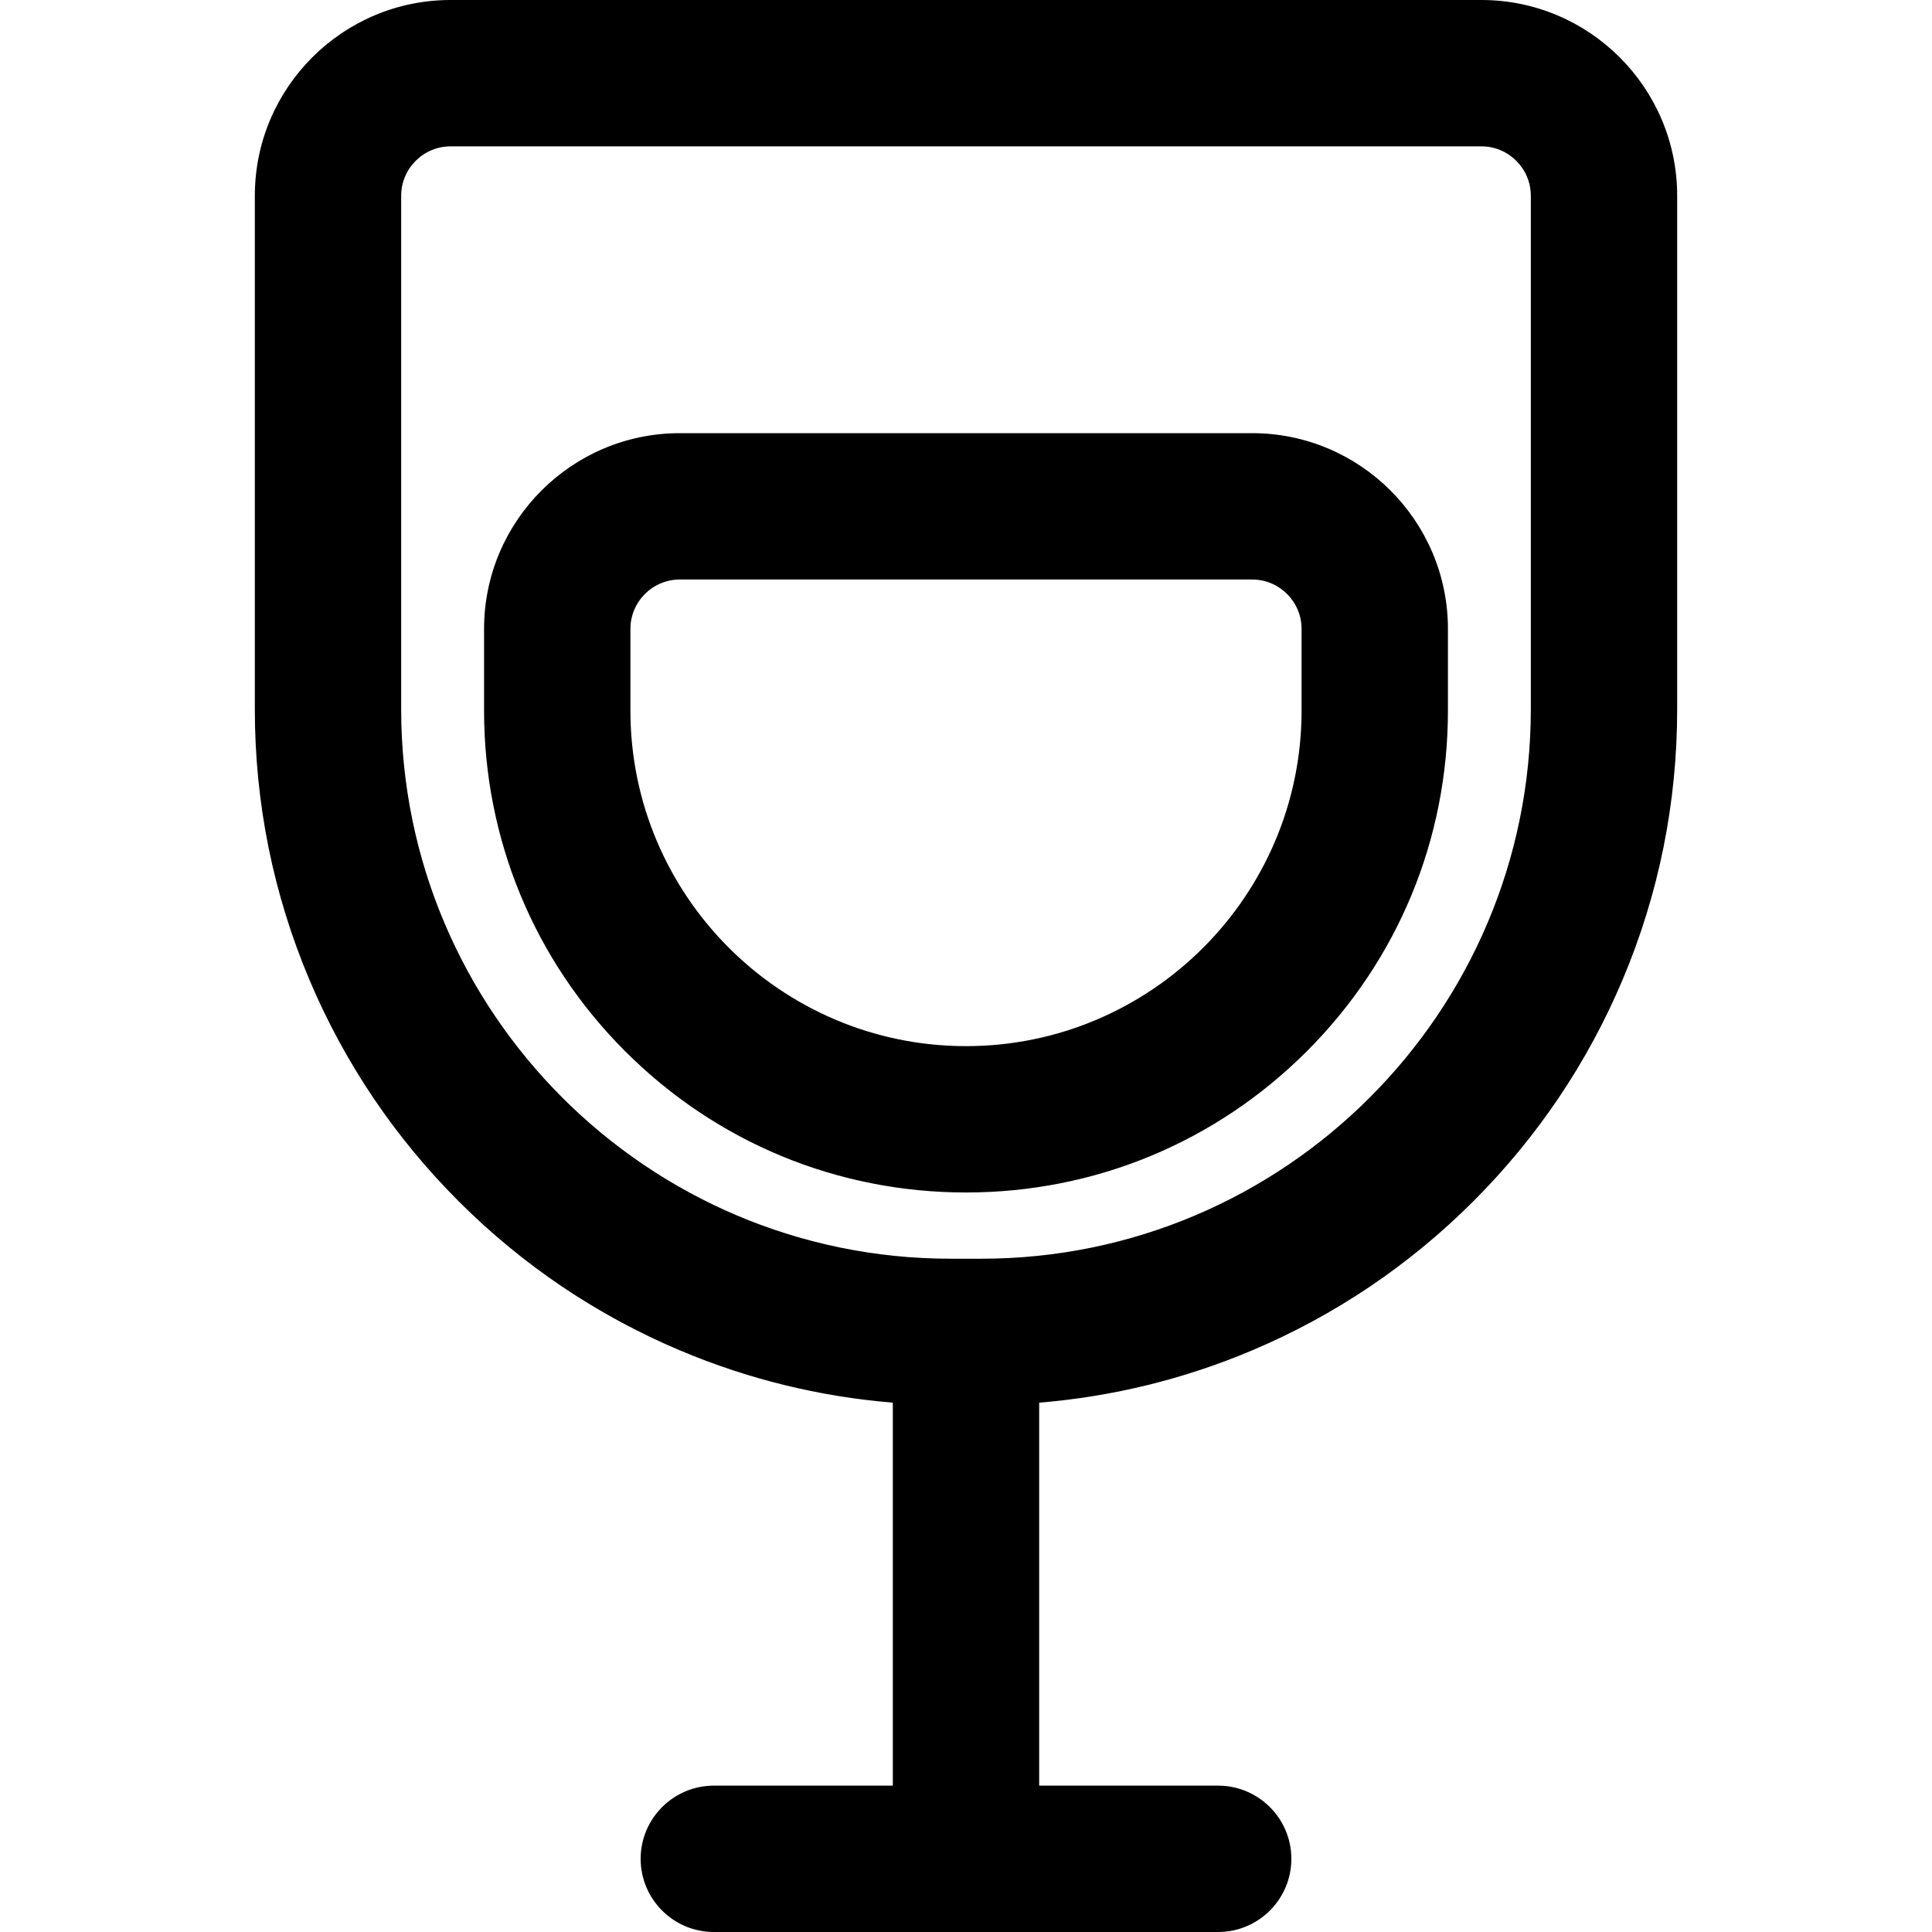
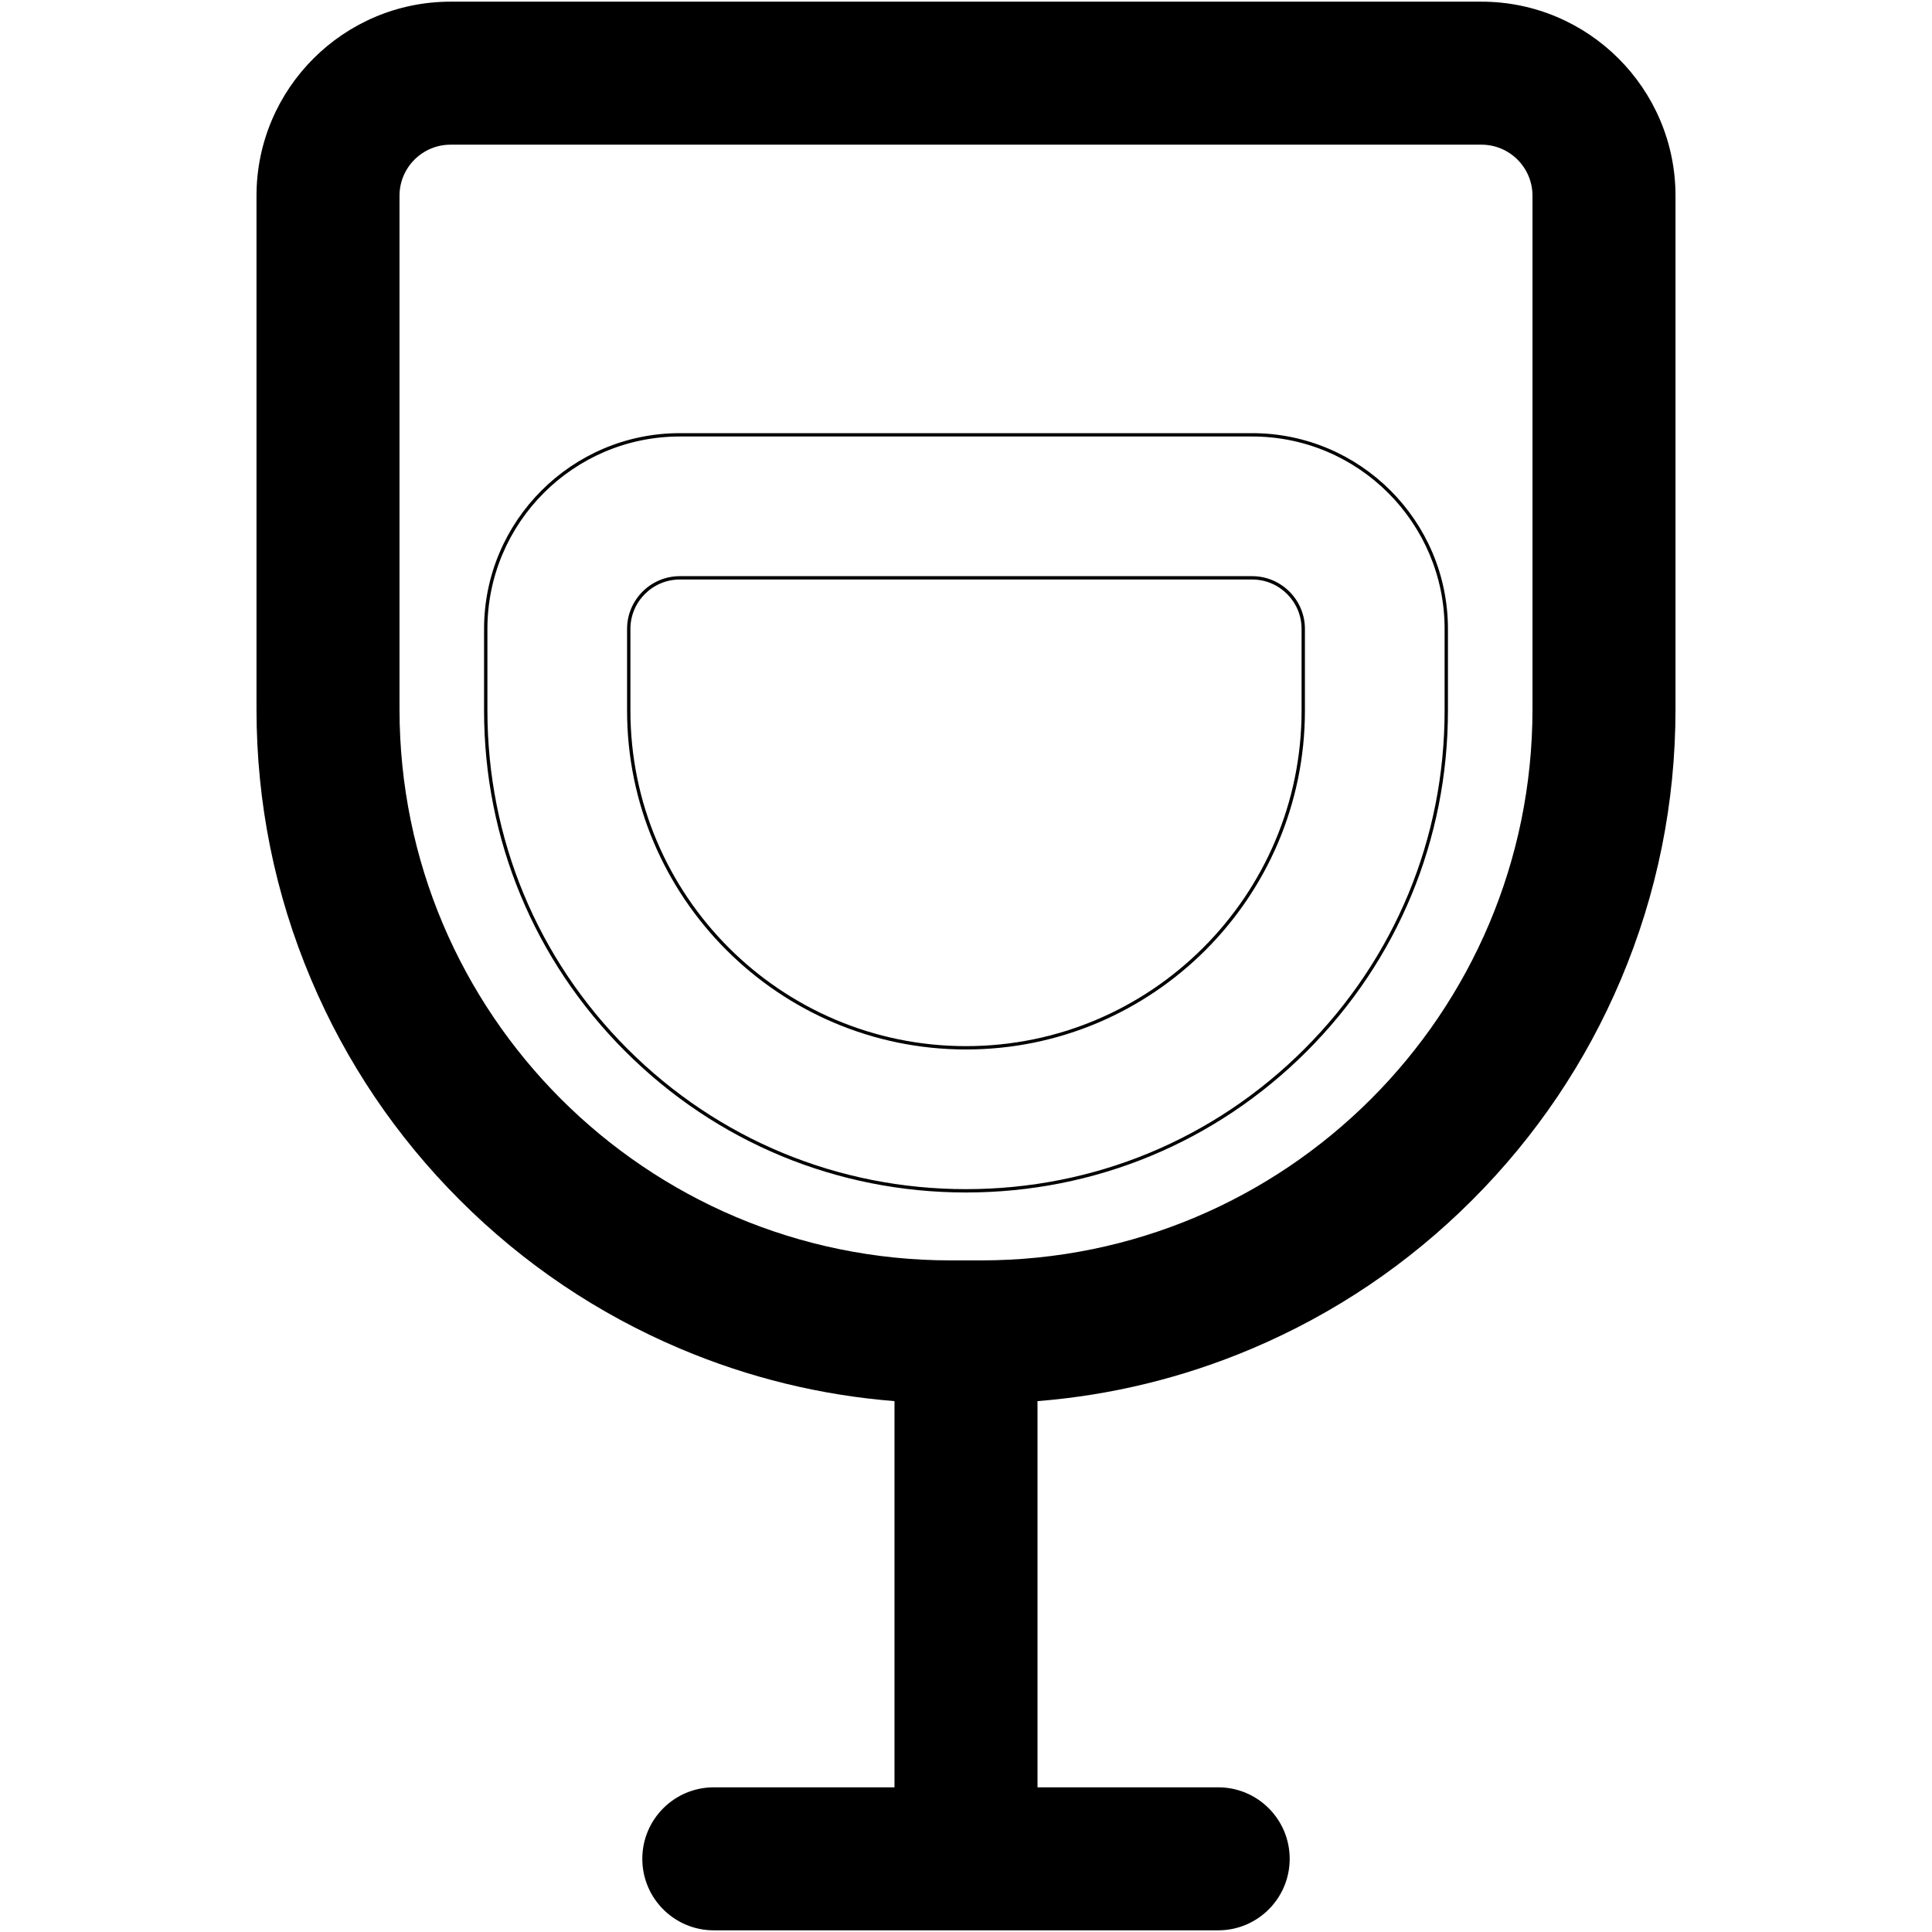
<svg xmlns="http://www.w3.org/2000/svg" fill="#000000" version="1.1" id="Capa_1" width="800px" height="800px" viewBox="0 0 578.738 578.738" xml:space="preserve">
  <g>
    <g>
      <path d="M374.915,404.034c24.766-10.476,47-25.463,66.082-44.546c19.084-19.083,34.072-41.317,44.547-66.083    c10.855-25.664,16.359-52.9,16.359-80.953V58.64c0-32.058-26.082-58.14-58.141-58.14H134.975c-32.059,0-58.14,26.082-58.14,58.14    v153.812c0,28.053,5.504,55.29,16.358,80.953c10.476,24.767,25.463,47,44.546,66.083c19.083,19.083,41.316,34.07,66.083,44.546    c20.5,8.67,42.004,13.915,64.126,15.68v115.686h-54.122c-11.83,0-21.42,9.591-21.42,21.42c0,11.83,9.59,21.42,21.42,21.42h151.084    c11.828,0,21.42-9.59,21.42-21.42c0-11.829-9.592-21.42-21.42-21.42h-54.123V419.714    C332.909,417.95,354.415,412.704,374.915,404.034z M119.675,58.64c0-8.45,6.85-15.3,15.3-15.3h308.788    c8.449,0,15.299,6.85,15.299,15.3v153.812c0,91.183-73.918,165.101-165.1,165.101h-9.186    c-91.183,0-165.101-73.918-165.101-165.101L119.675,58.64L119.675,58.64z" />
-       <path d="M364.911,578.738H213.827c-12.087,0-21.92-9.833-21.92-21.92s9.833-21.92,21.92-21.92h53.622V420.174    c-22.017-1.805-43.485-7.079-63.821-15.68c-24.826-10.501-47.113-25.524-66.242-44.653s-34.153-41.415-44.653-66.242    c-10.881-25.725-16.398-53.027-16.398-81.147V58.64c0-32.334,26.306-58.64,58.64-58.64h308.788    c32.335,0,58.641,26.306,58.641,58.64v153.813c0,28.12-5.518,55.422-16.398,81.147c-10.5,24.826-25.524,47.113-44.654,66.242    c-19.127,19.128-41.413,34.151-66.241,44.653c-20.339,8.602-41.808,13.876-63.821,15.68v114.724h53.623    c12.087,0,21.92,9.833,21.92,21.92S376.998,578.738,364.911,578.738z M213.827,535.898c-11.536,0-20.92,9.385-20.92,20.92    s9.385,20.92,20.92,20.92h151.084c11.535,0,20.92-9.385,20.92-20.92s-9.385-20.92-20.92-20.92h-54.623V419.252l0.46-0.036    c22.067-1.76,43.591-7.022,63.973-15.643c24.708-10.451,46.888-25.402,65.923-44.438c19.039-19.038,33.99-41.218,44.439-65.924    c10.829-25.602,16.32-52.772,16.32-80.758V58.64c0-31.783-25.857-57.64-57.641-57.64H134.975c-31.783,0-57.64,25.857-57.64,57.64    v153.812c0,27.986,5.49,55.157,16.319,80.759c10.45,24.707,25.402,46.887,44.439,65.924s41.217,33.988,65.924,44.438    c20.378,8.619,41.901,13.882,63.971,15.643l0.46,0.036v116.647H213.827z M293.962,378.052h-9.186    c-91.312,0-165.601-74.288-165.601-165.601l0-153.812c0-8.712,7.088-15.8,15.8-15.8h308.788c8.712,0,15.799,7.088,15.799,15.8    v153.812C459.562,303.764,385.273,378.052,293.962,378.052z M134.975,43.84c-8.161,0-14.8,6.639-14.8,14.8l0,153.812    c0,90.761,73.839,164.601,164.601,164.601h9.186c90.761,0,164.6-73.84,164.6-164.601V58.64c0-8.161-6.639-14.8-14.799-14.8    H134.975z" />
    </g>
    <g>
-       <path d="M289.369,356.713c38.427,0,74.556-14.965,101.73-42.138c27.172-27.172,42.137-63.3,42.137-101.729v-24.453    c0-32.058-26.082-58.14-58.141-58.14H203.644c-32.059,0-58.14,26.082-58.14,58.14v24.453c0,38.428,14.964,74.556,42.137,101.729    C214.812,341.748,250.94,356.713,289.369,356.713z M188.343,188.395c0-8.436,6.864-15.3,15.3-15.3h171.452    c8.436,0,15.299,6.864,15.299,15.3v24.453c0,55.706-45.32,101.026-101.025,101.026c-55.706,0-101.026-45.32-101.026-101.026    V188.395L188.343,188.395z" />
      <path d="M289.369,357.213c-38.562,0-74.815-15.017-102.082-42.284c-27.267-27.267-42.284-63.521-42.284-102.082v-24.453    c0-32.334,26.306-58.64,58.64-58.64h171.451c32.335,0,58.641,26.306,58.641,58.64v24.453c0,38.562-15.017,74.815-42.283,102.082    C364.184,342.196,327.93,357.213,289.369,357.213z M203.644,130.754c-31.783,0-57.64,25.857-57.64,57.64v24.453    c0,38.294,14.913,74.297,41.991,101.375c27.078,27.078,63.08,41.991,101.375,41.991c38.294,0,74.297-14.913,101.376-41.991    c27.078-27.078,41.99-63.081,41.99-101.375v-24.453c0-31.783-25.857-57.64-57.641-57.64H203.644z M289.369,314.373    c-55.981,0-101.526-45.544-101.526-101.526v-24.453c0-8.712,7.088-15.8,15.8-15.8h171.452c8.712,0,15.799,7.088,15.799,15.8    v24.453C390.894,268.829,345.35,314.373,289.369,314.373z M203.643,173.595c-8.161,0-14.8,6.639-14.8,14.8v24.453    c0,55.43,45.096,100.526,100.526,100.526c55.429,0,100.525-45.096,100.525-100.526v-24.453c0-8.161-6.639-14.8-14.799-14.8    H203.643z" />
    </g>
  </g>
</svg>